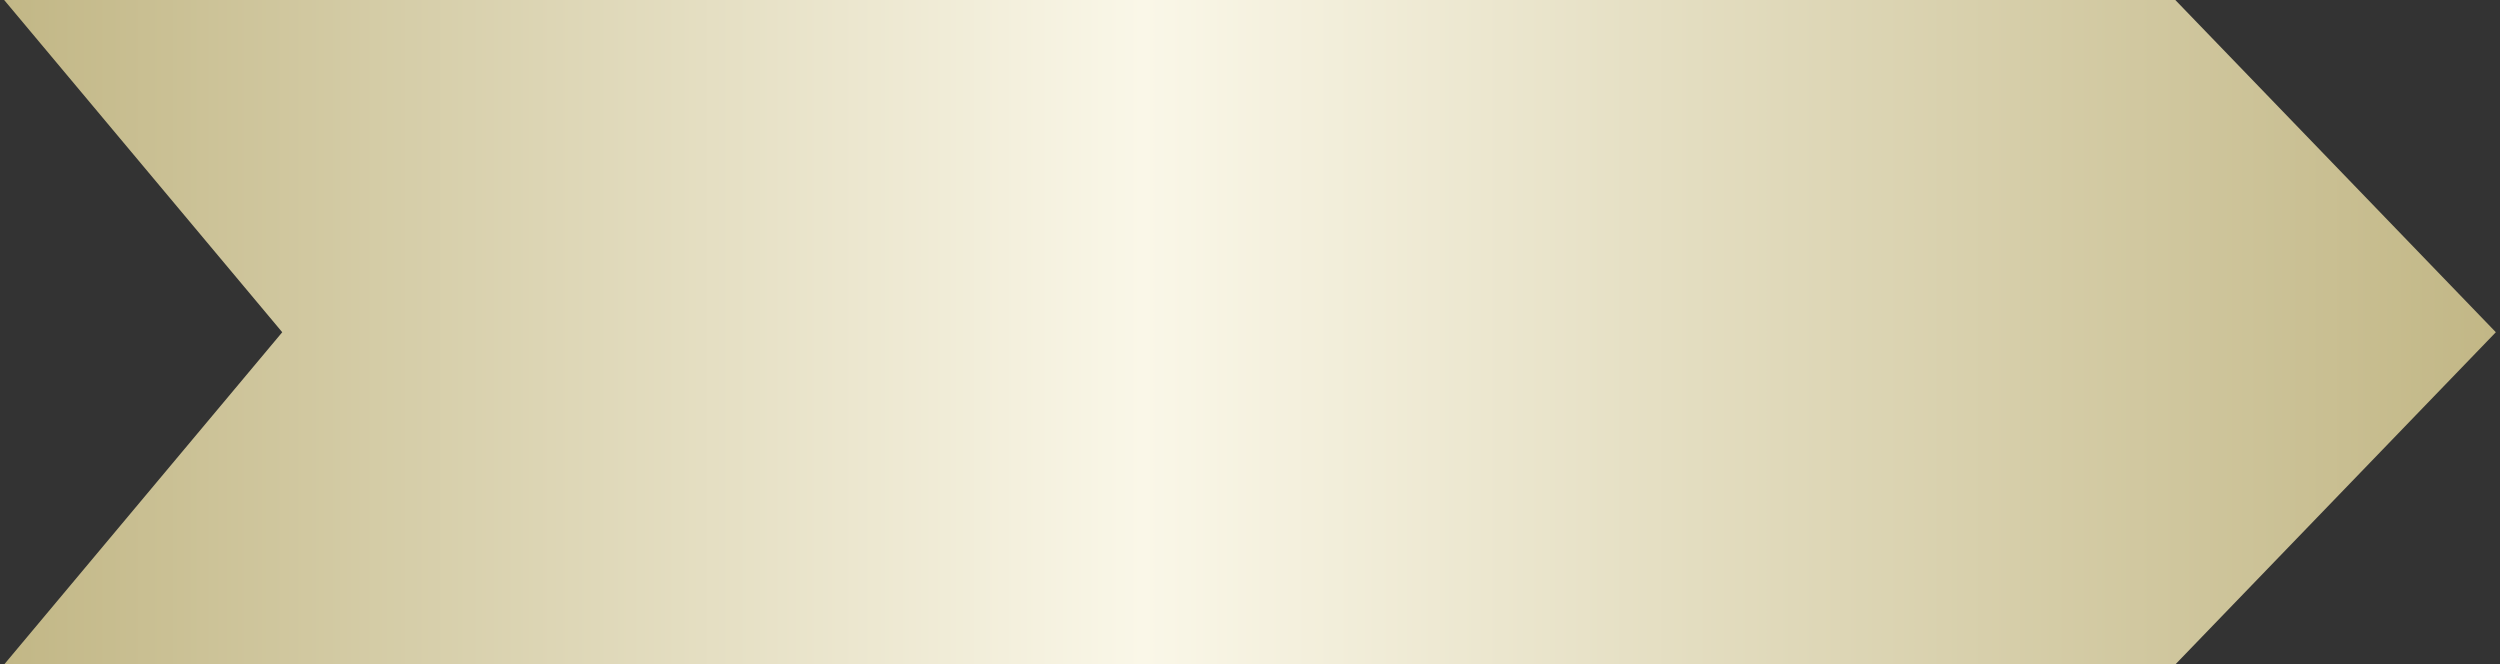
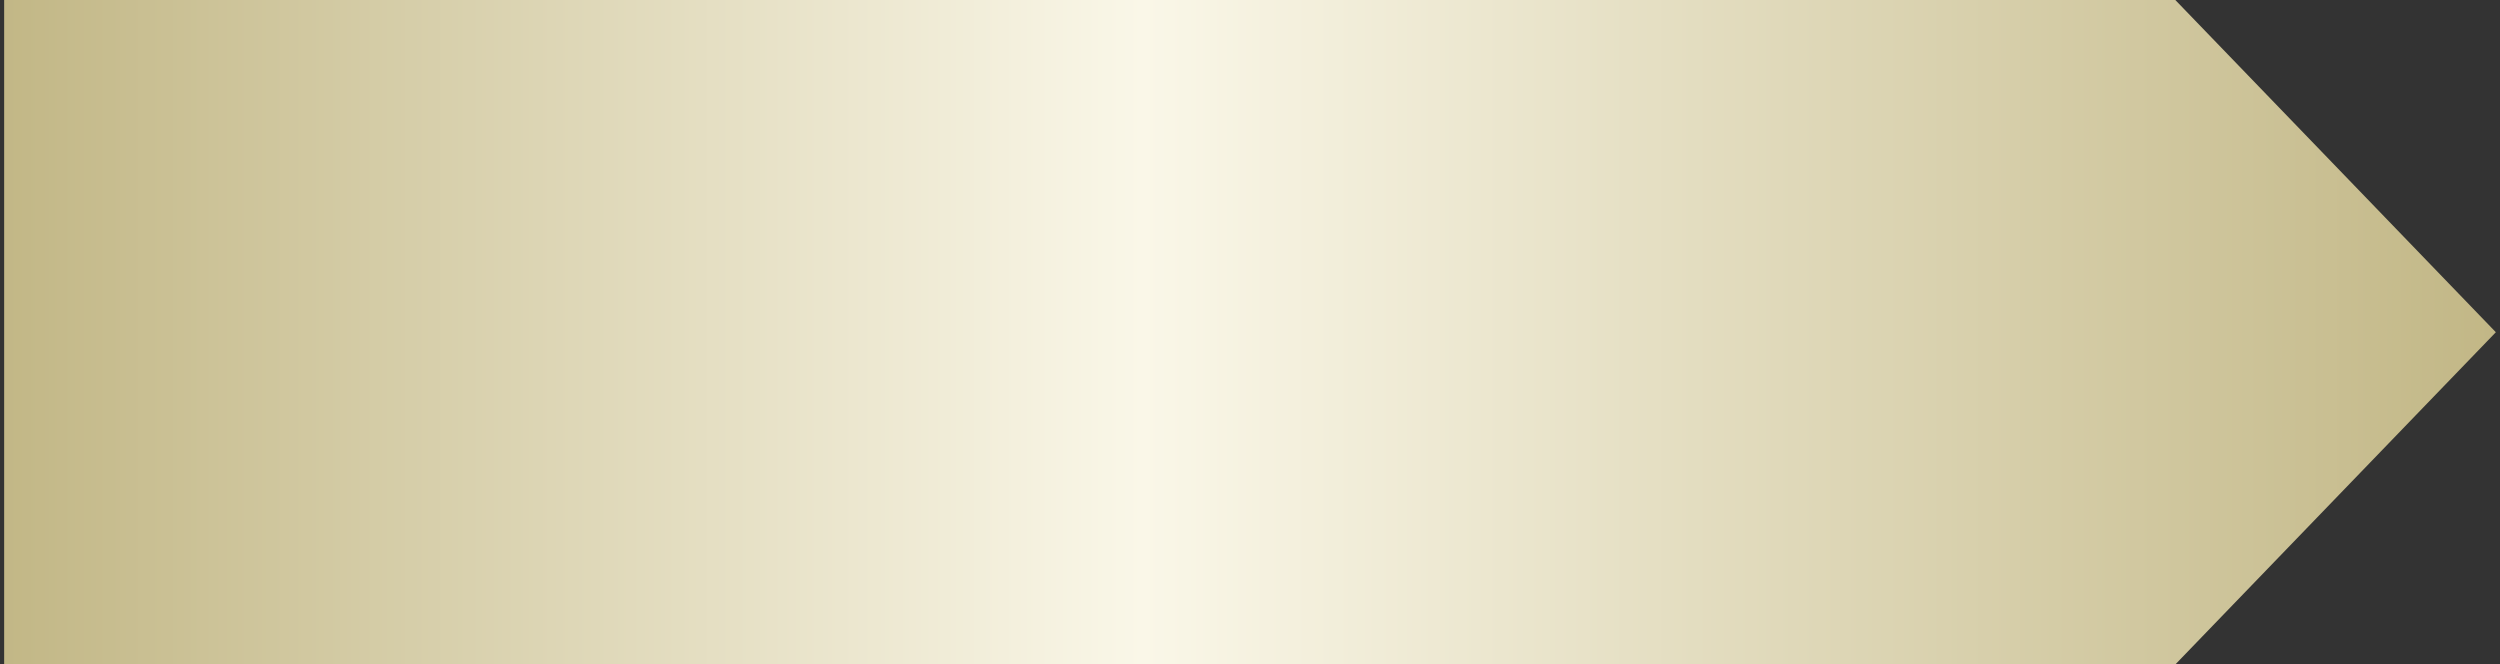
<svg xmlns="http://www.w3.org/2000/svg" width="301" height="80" viewBox="0 0 301 80" fill="none">
  <rect x="0" y="0" width="301" height="80" fill="#333333" stroke="none" />
-   <path d="M0.5 0H261.908L300.5 40L261.908 80H0.5L33.982 40L0.5 0Z" fill="url(#paint0_linear_2427_5603)" />
+   <path d="M0.5 0H261.908L300.5 40L261.908 80H0.5L0.5 0Z" fill="url(#paint0_linear_2427_5603)" />
  <defs>
    <linearGradient id="paint0_linear_2427_5603" x1="0.5" y1="40" x2="300.5" y2="40" gradientUnits="userSpaceOnUse">
      <stop stop-color="#C2B786" />
      <stop offset="0.457" stop-color="#FAF7E8" />
      <stop offset="1" stop-color="#C2B786" />
    </linearGradient>
  </defs>
</svg>